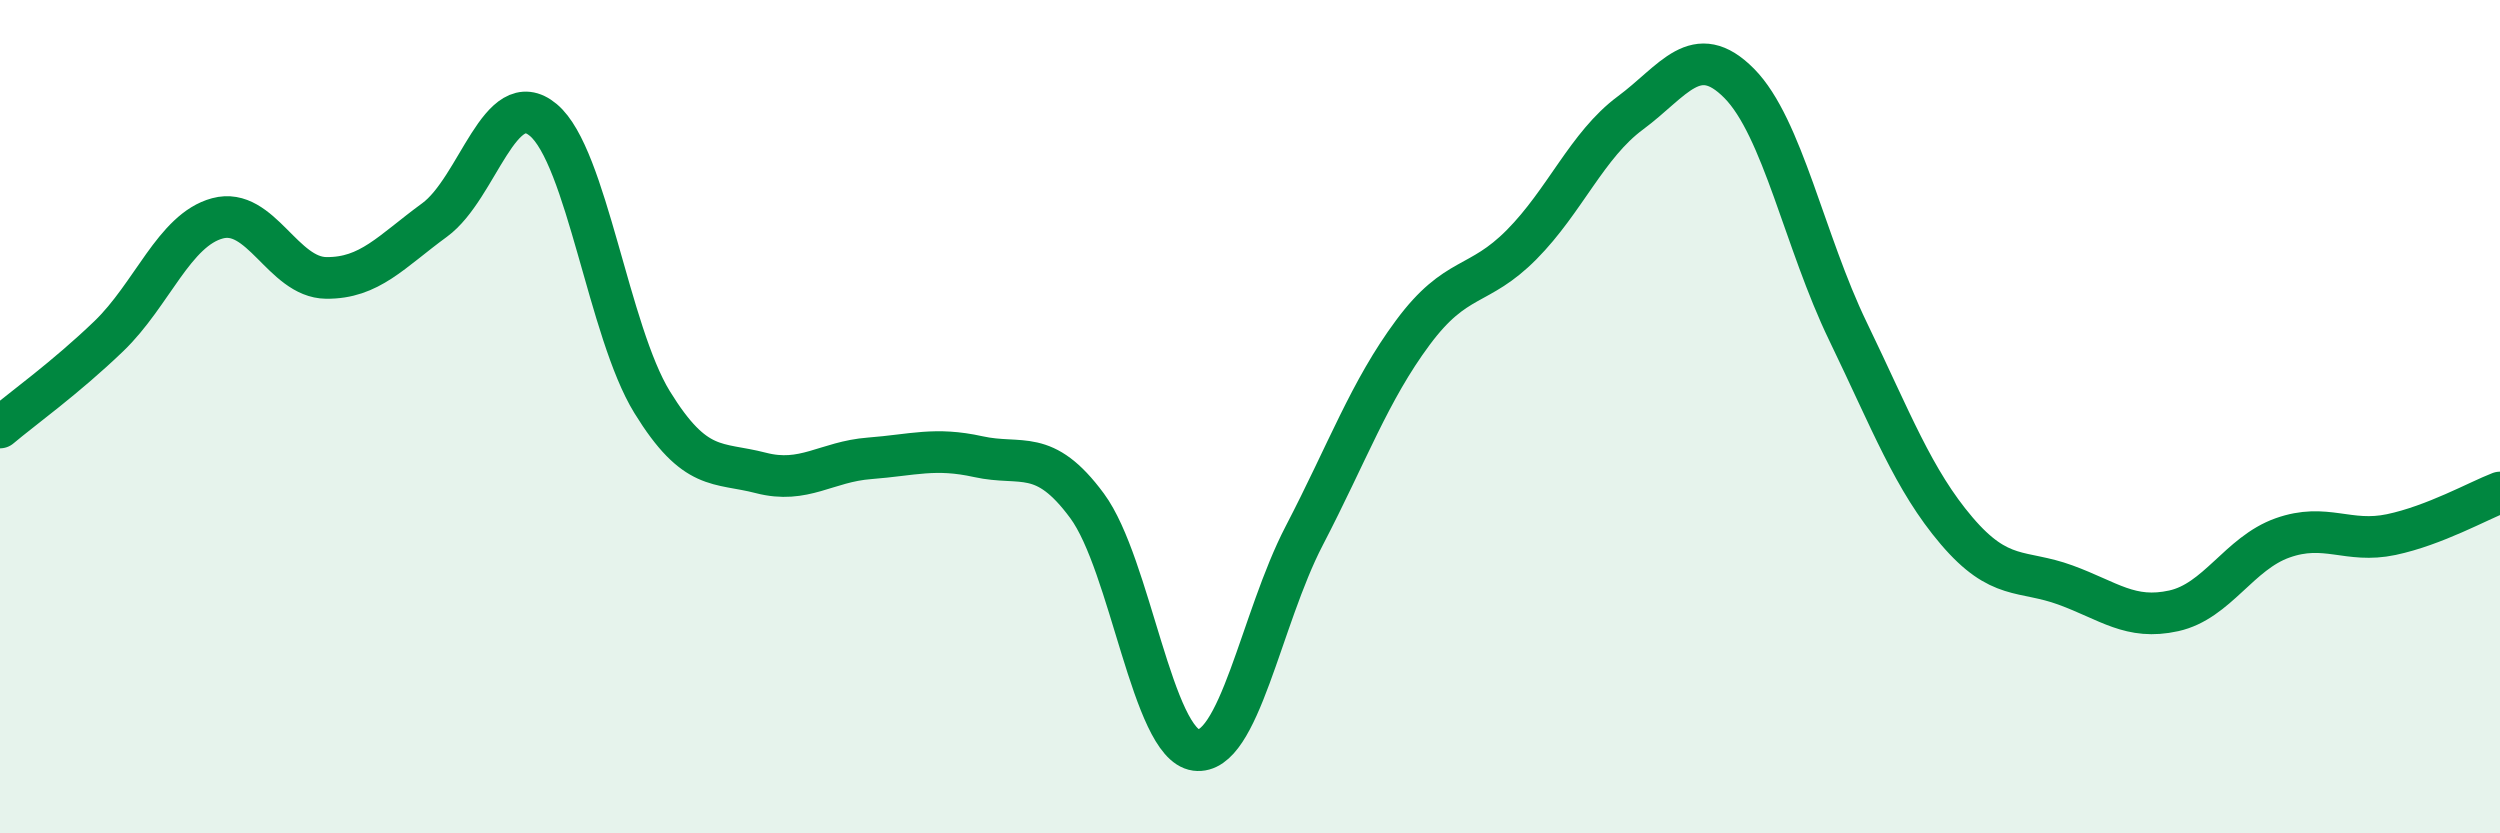
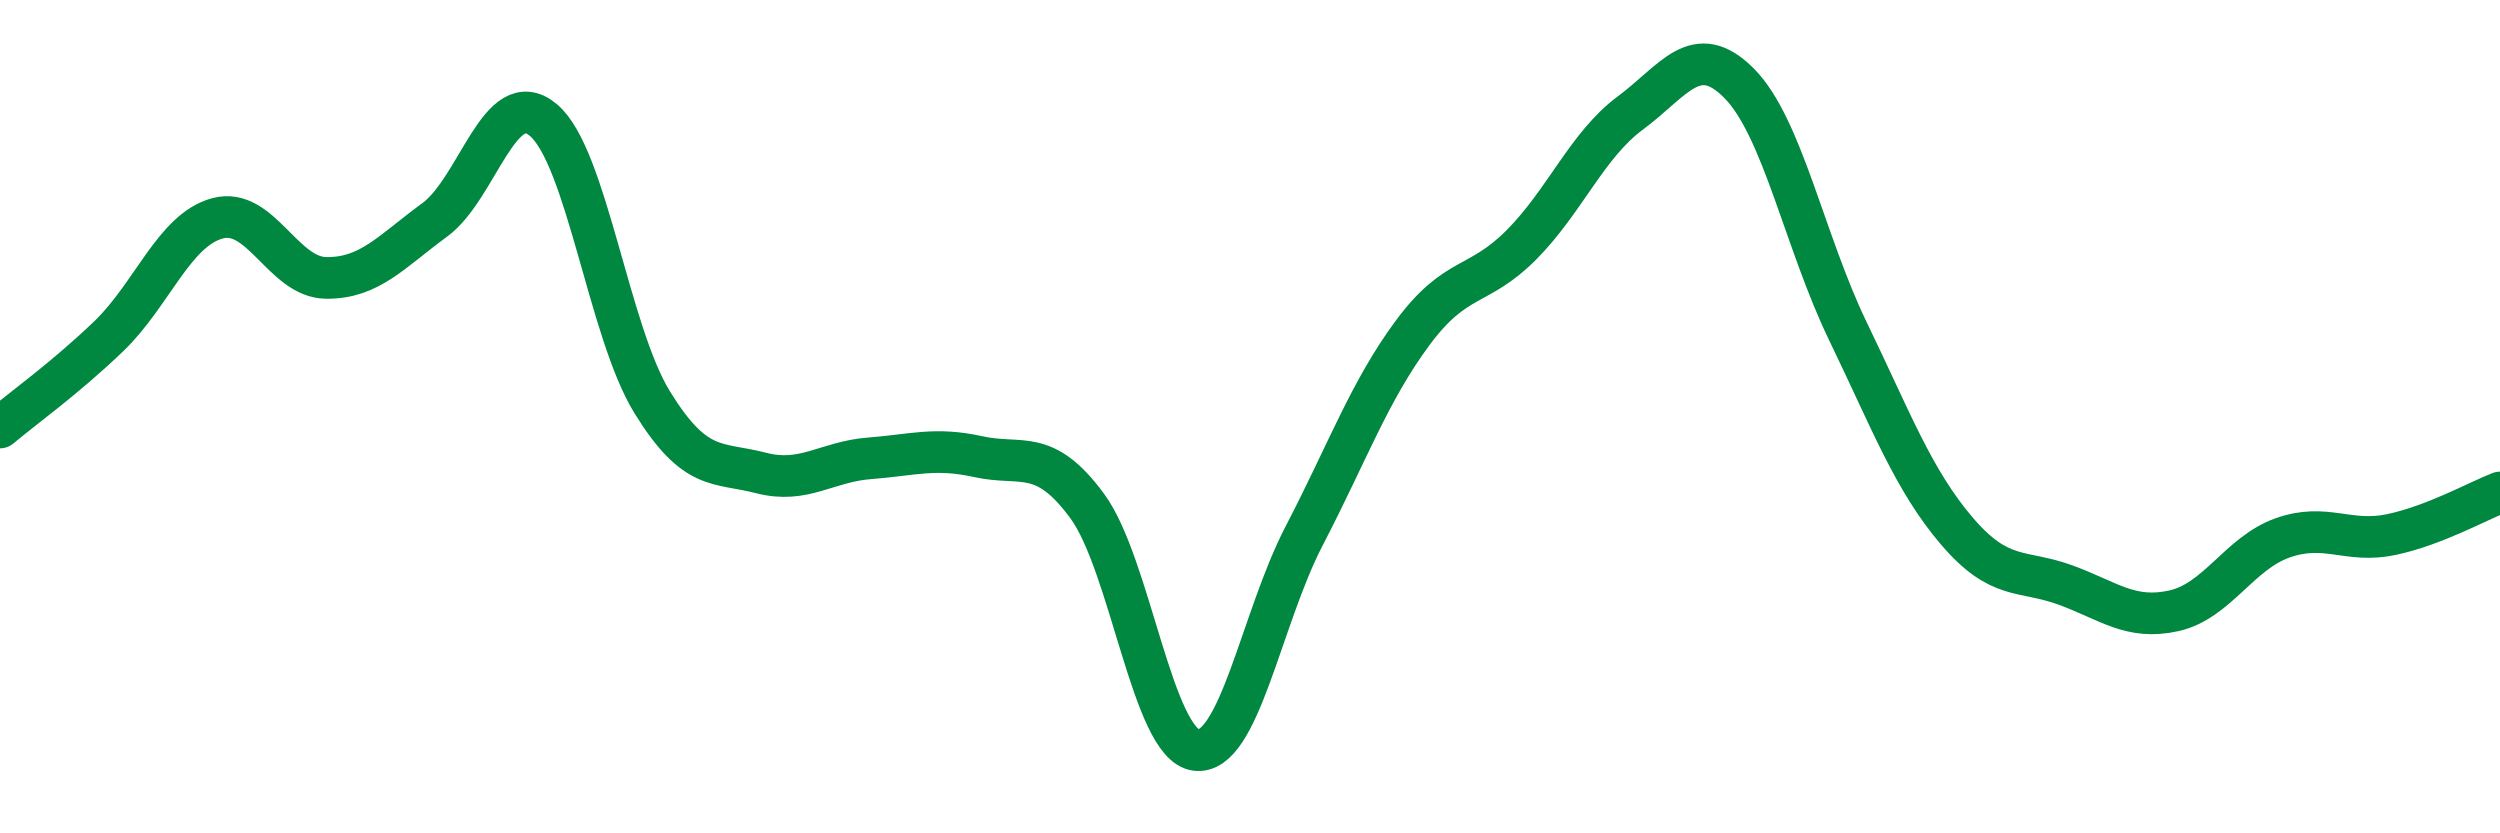
<svg xmlns="http://www.w3.org/2000/svg" width="60" height="20" viewBox="0 0 60 20">
-   <path d="M 0,10.26 C 0.52,9.82 1.57,9.07 2.61,8.07 C 3.65,7.07 4.18,5.52 5.22,5.24 C 6.26,4.96 6.79,6.66 7.83,6.67 C 8.87,6.68 9.39,6.04 10.43,5.28 C 11.47,4.52 12,2.01 13.04,2.88 C 14.08,3.75 14.61,7.96 15.65,9.65 C 16.69,11.34 17.22,11.08 18.26,11.35 C 19.3,11.62 19.83,11.08 20.87,11 C 21.91,10.92 22.44,10.73 23.48,10.96 C 24.52,11.19 25.05,10.73 26.09,12.14 C 27.13,13.55 27.66,17.86 28.7,18 C 29.74,18.14 30.26,14.86 31.3,12.86 C 32.34,10.86 32.87,9.38 33.91,7.98 C 34.95,6.58 35.48,6.92 36.52,5.87 C 37.56,4.82 38.09,3.48 39.13,2.71 C 40.17,1.94 40.7,0.95 41.74,2 C 42.78,3.05 43.31,5.8 44.35,7.95 C 45.39,10.1 45.92,11.52 46.96,12.74 C 48,13.96 48.53,13.66 49.57,14.04 C 50.61,14.42 51.13,14.89 52.17,14.66 C 53.21,14.43 53.74,13.28 54.78,12.91 C 55.82,12.54 56.35,13.05 57.39,12.83 C 58.43,12.61 59.48,12.02 60,11.82L60 20L0 20Z" fill="#008740" opacity="0.1" stroke-linecap="round" stroke-linejoin="round" />
  <path d="M 0,10.26 C 0.52,9.82 1.57,9.07 2.61,8.07 C 3.65,7.07 4.18,5.52 5.22,5.24 C 6.26,4.96 6.79,6.66 7.83,6.67 C 8.87,6.68 9.39,6.04 10.43,5.28 C 11.47,4.52 12,2.01 13.04,2.88 C 14.08,3.75 14.61,7.96 15.65,9.65 C 16.69,11.34 17.22,11.08 18.26,11.35 C 19.3,11.62 19.83,11.08 20.87,11 C 21.91,10.92 22.44,10.73 23.48,10.96 C 24.52,11.19 25.05,10.73 26.09,12.14 C 27.13,13.55 27.66,17.86 28.7,18 C 29.74,18.14 30.26,14.86 31.3,12.86 C 32.34,10.86 32.87,9.38 33.91,7.98 C 34.95,6.58 35.48,6.92 36.52,5.87 C 37.56,4.82 38.09,3.48 39.13,2.71 C 40.17,1.94 40.7,0.95 41.74,2 C 42.78,3.05 43.31,5.8 44.35,7.95 C 45.39,10.1 45.92,11.52 46.96,12.74 C 48,13.96 48.53,13.66 49.57,14.04 C 50.61,14.42 51.13,14.89 52.17,14.66 C 53.21,14.43 53.74,13.28 54.78,12.91 C 55.82,12.54 56.35,13.05 57.39,12.83 C 58.43,12.61 59.48,12.02 60,11.82" stroke="#008740" stroke-width="1" fill="none" stroke-linecap="round" stroke-linejoin="round" />
</svg>